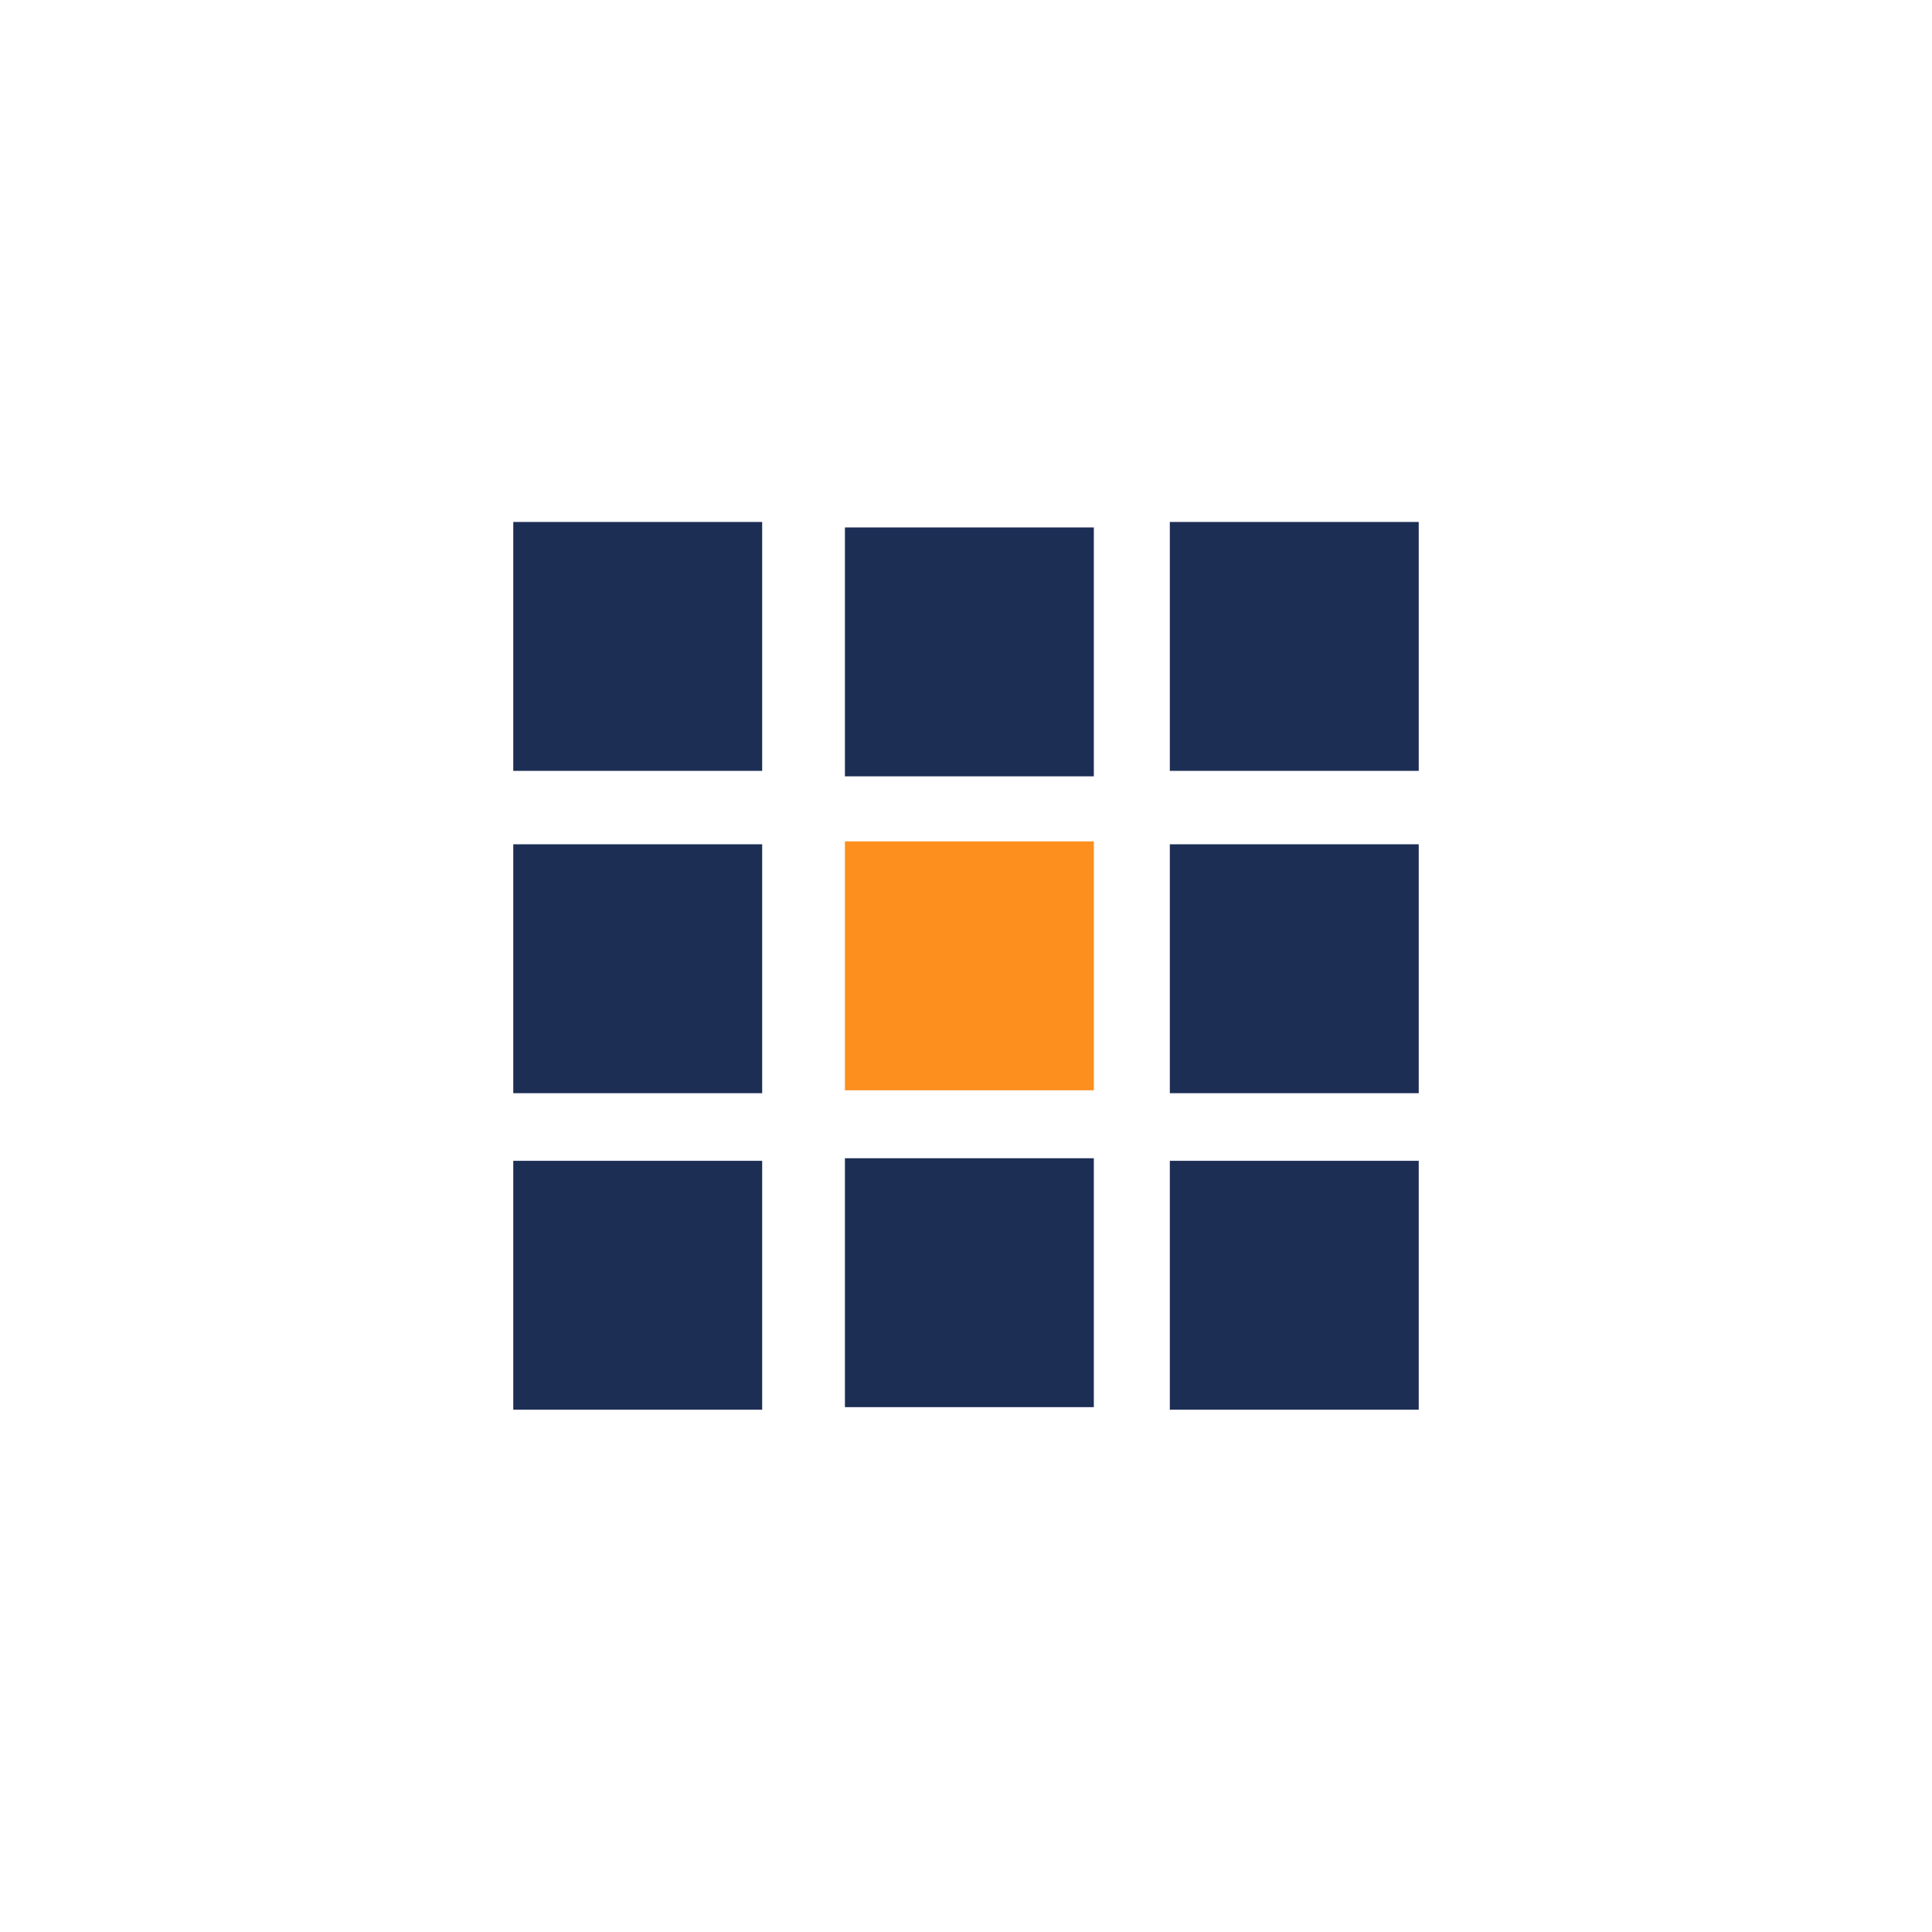
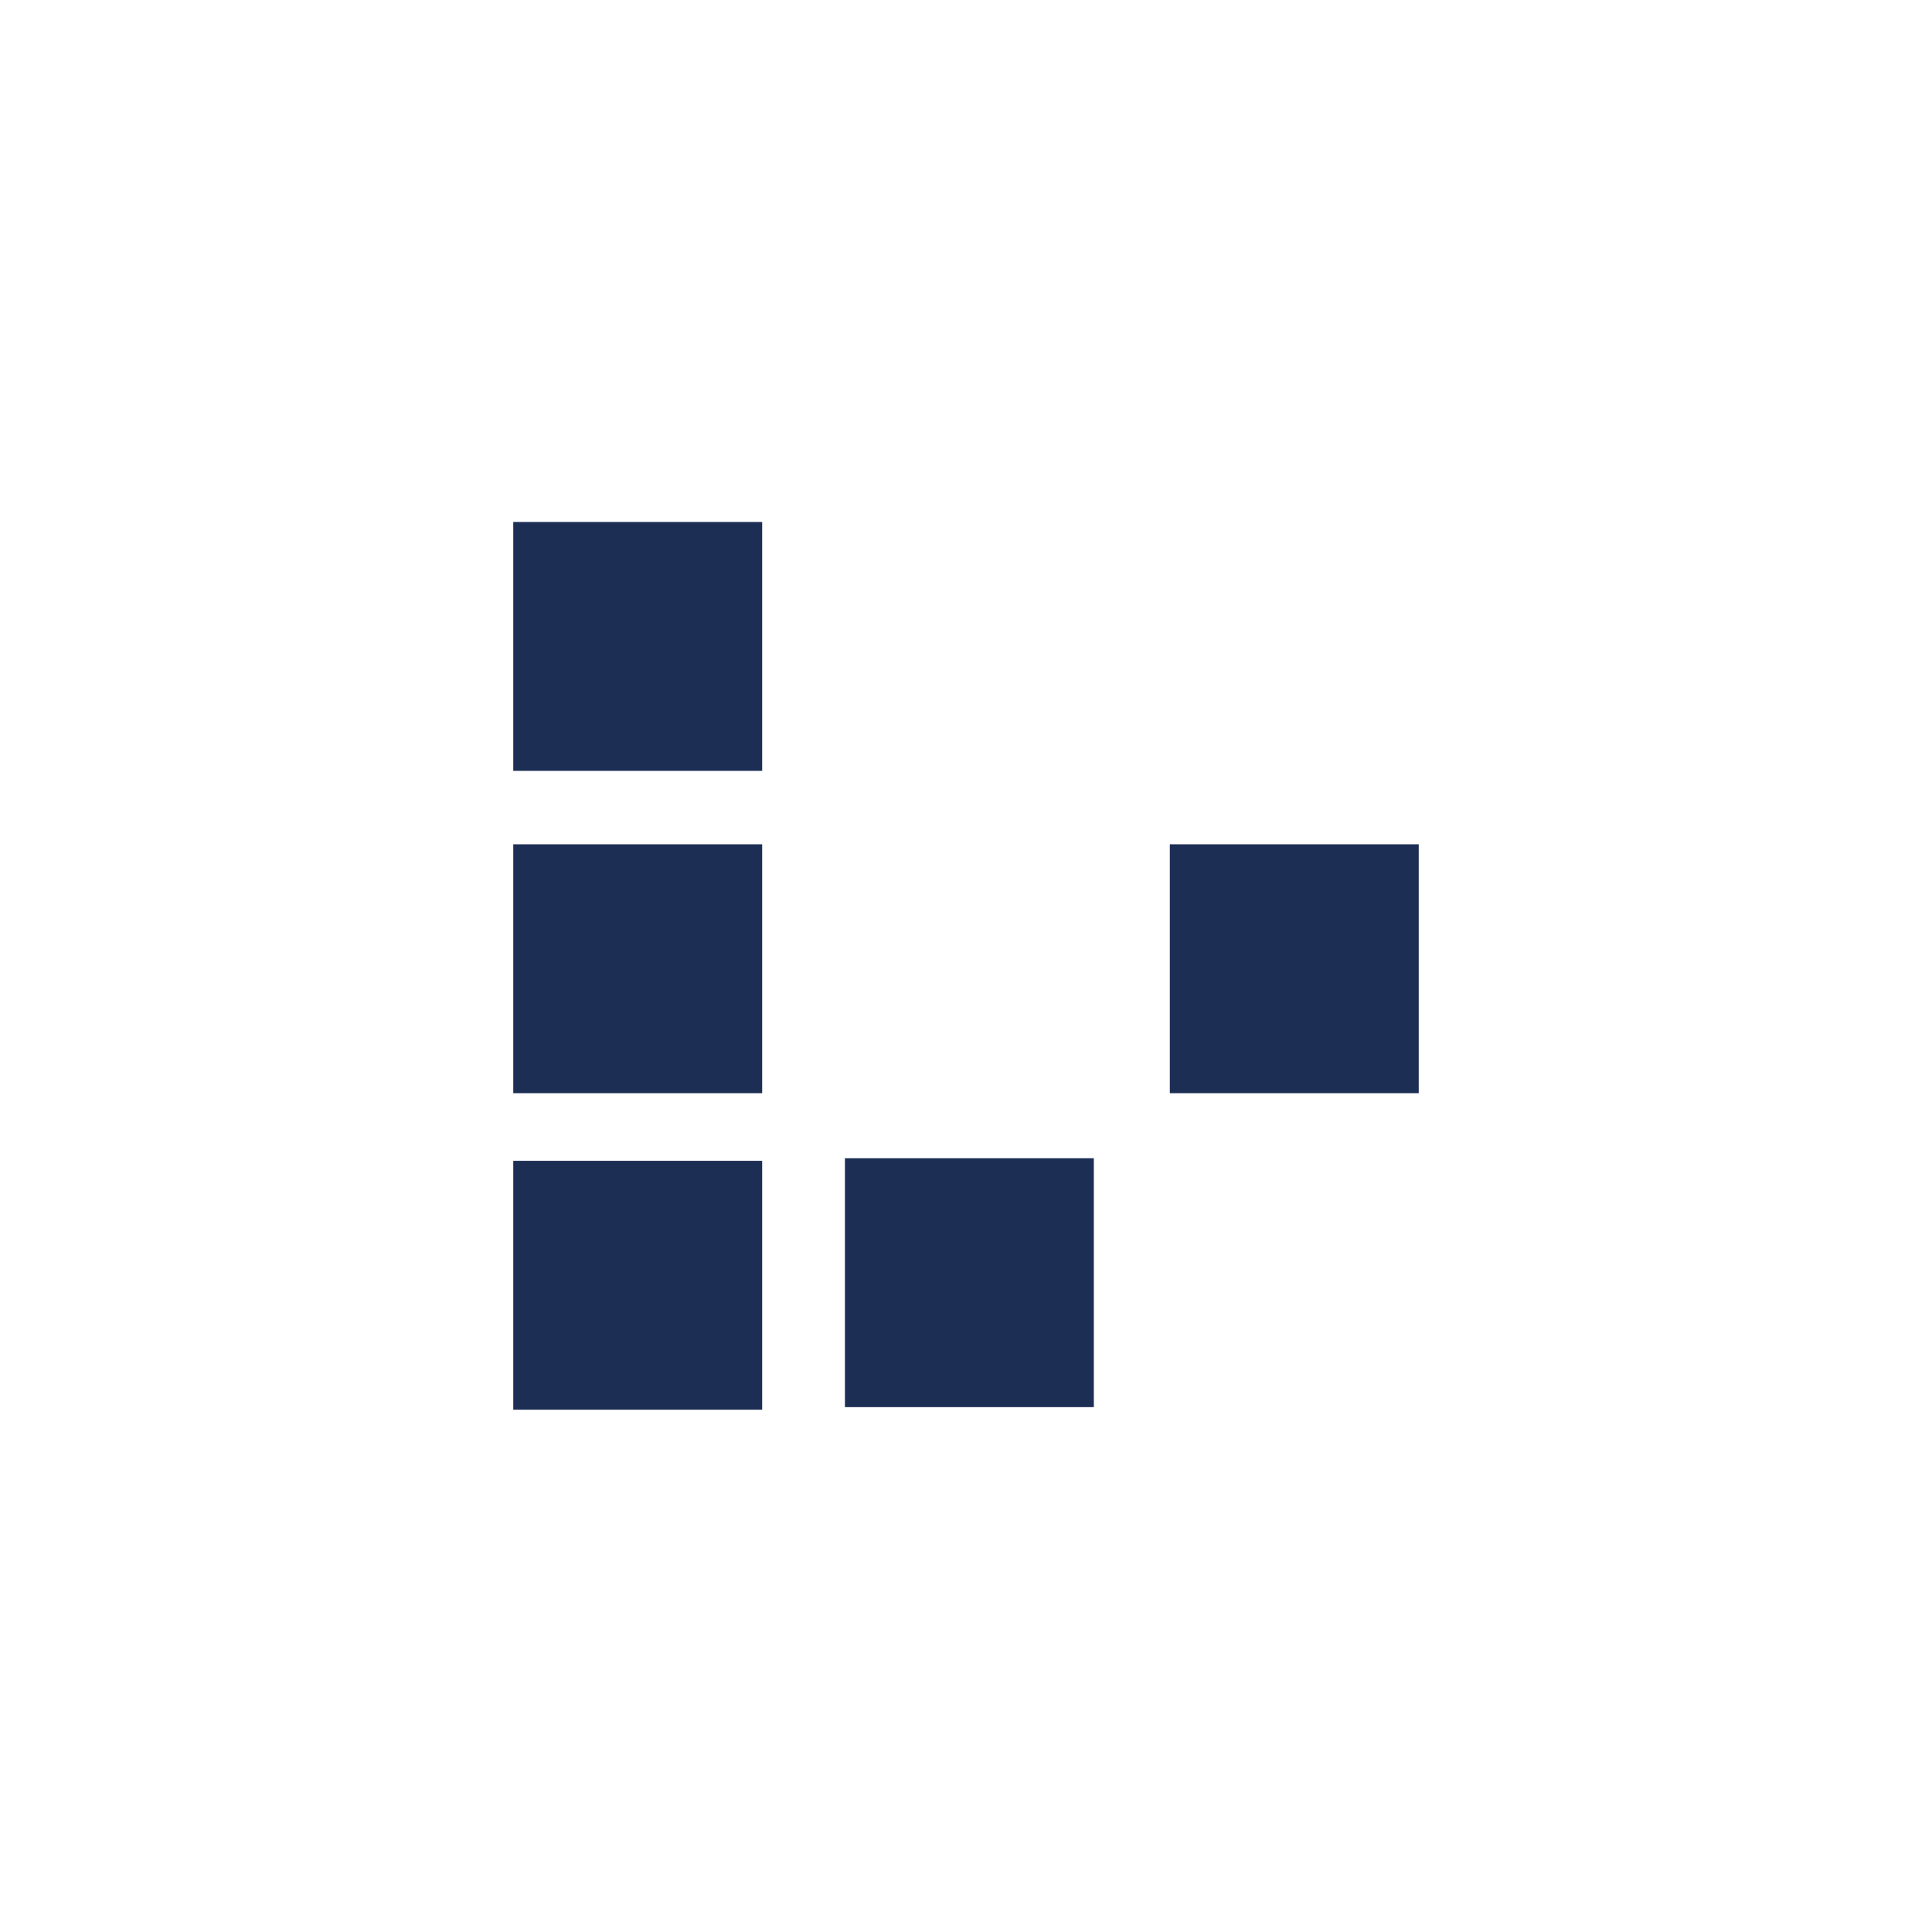
<svg xmlns="http://www.w3.org/2000/svg" id="Camada_2" data-name="Camada 2" viewBox="0 0 60 60">
  <defs>
    <style>
      .cls-1 {
        fill: #fff;
      }

      .cls-2 {
        fill: #fc8f1d;
      }

      .cls-3 {
        fill: #1d2e55;
      }
    </style>
  </defs>
  <g id="Camada_1-2" data-name="Camada 1">
    <g>
-       <rect class="cls-1" width="60" height="60" />
      <g>
-         <rect class="cls-3" x="36.33" y="16.21" width="7.73" height="7.73" />
-         <rect class="cls-3" x="26.24" y="16.38" width="7.73" height="7.73" />
        <rect class="cls-3" x="15.94" y="16.21" width="7.73" height="7.73" />
-         <rect class="cls-3" x="36.33" y="36.05" width="7.73" height="7.73" />
        <rect class="cls-3" x="36.33" y="26.22" width="7.73" height="7.73" />
        <rect class="cls-3" x="26.24" y="35.97" width="7.73" height="7.73" />
-         <rect class="cls-2" x="26.24" y="26.13" width="7.73" height="7.73" />
        <rect class="cls-3" x="15.94" y="36.05" width="7.73" height="7.73" />
        <rect class="cls-3" x="15.94" y="26.22" width="7.73" height="7.73" />
      </g>
    </g>
  </g>
</svg>